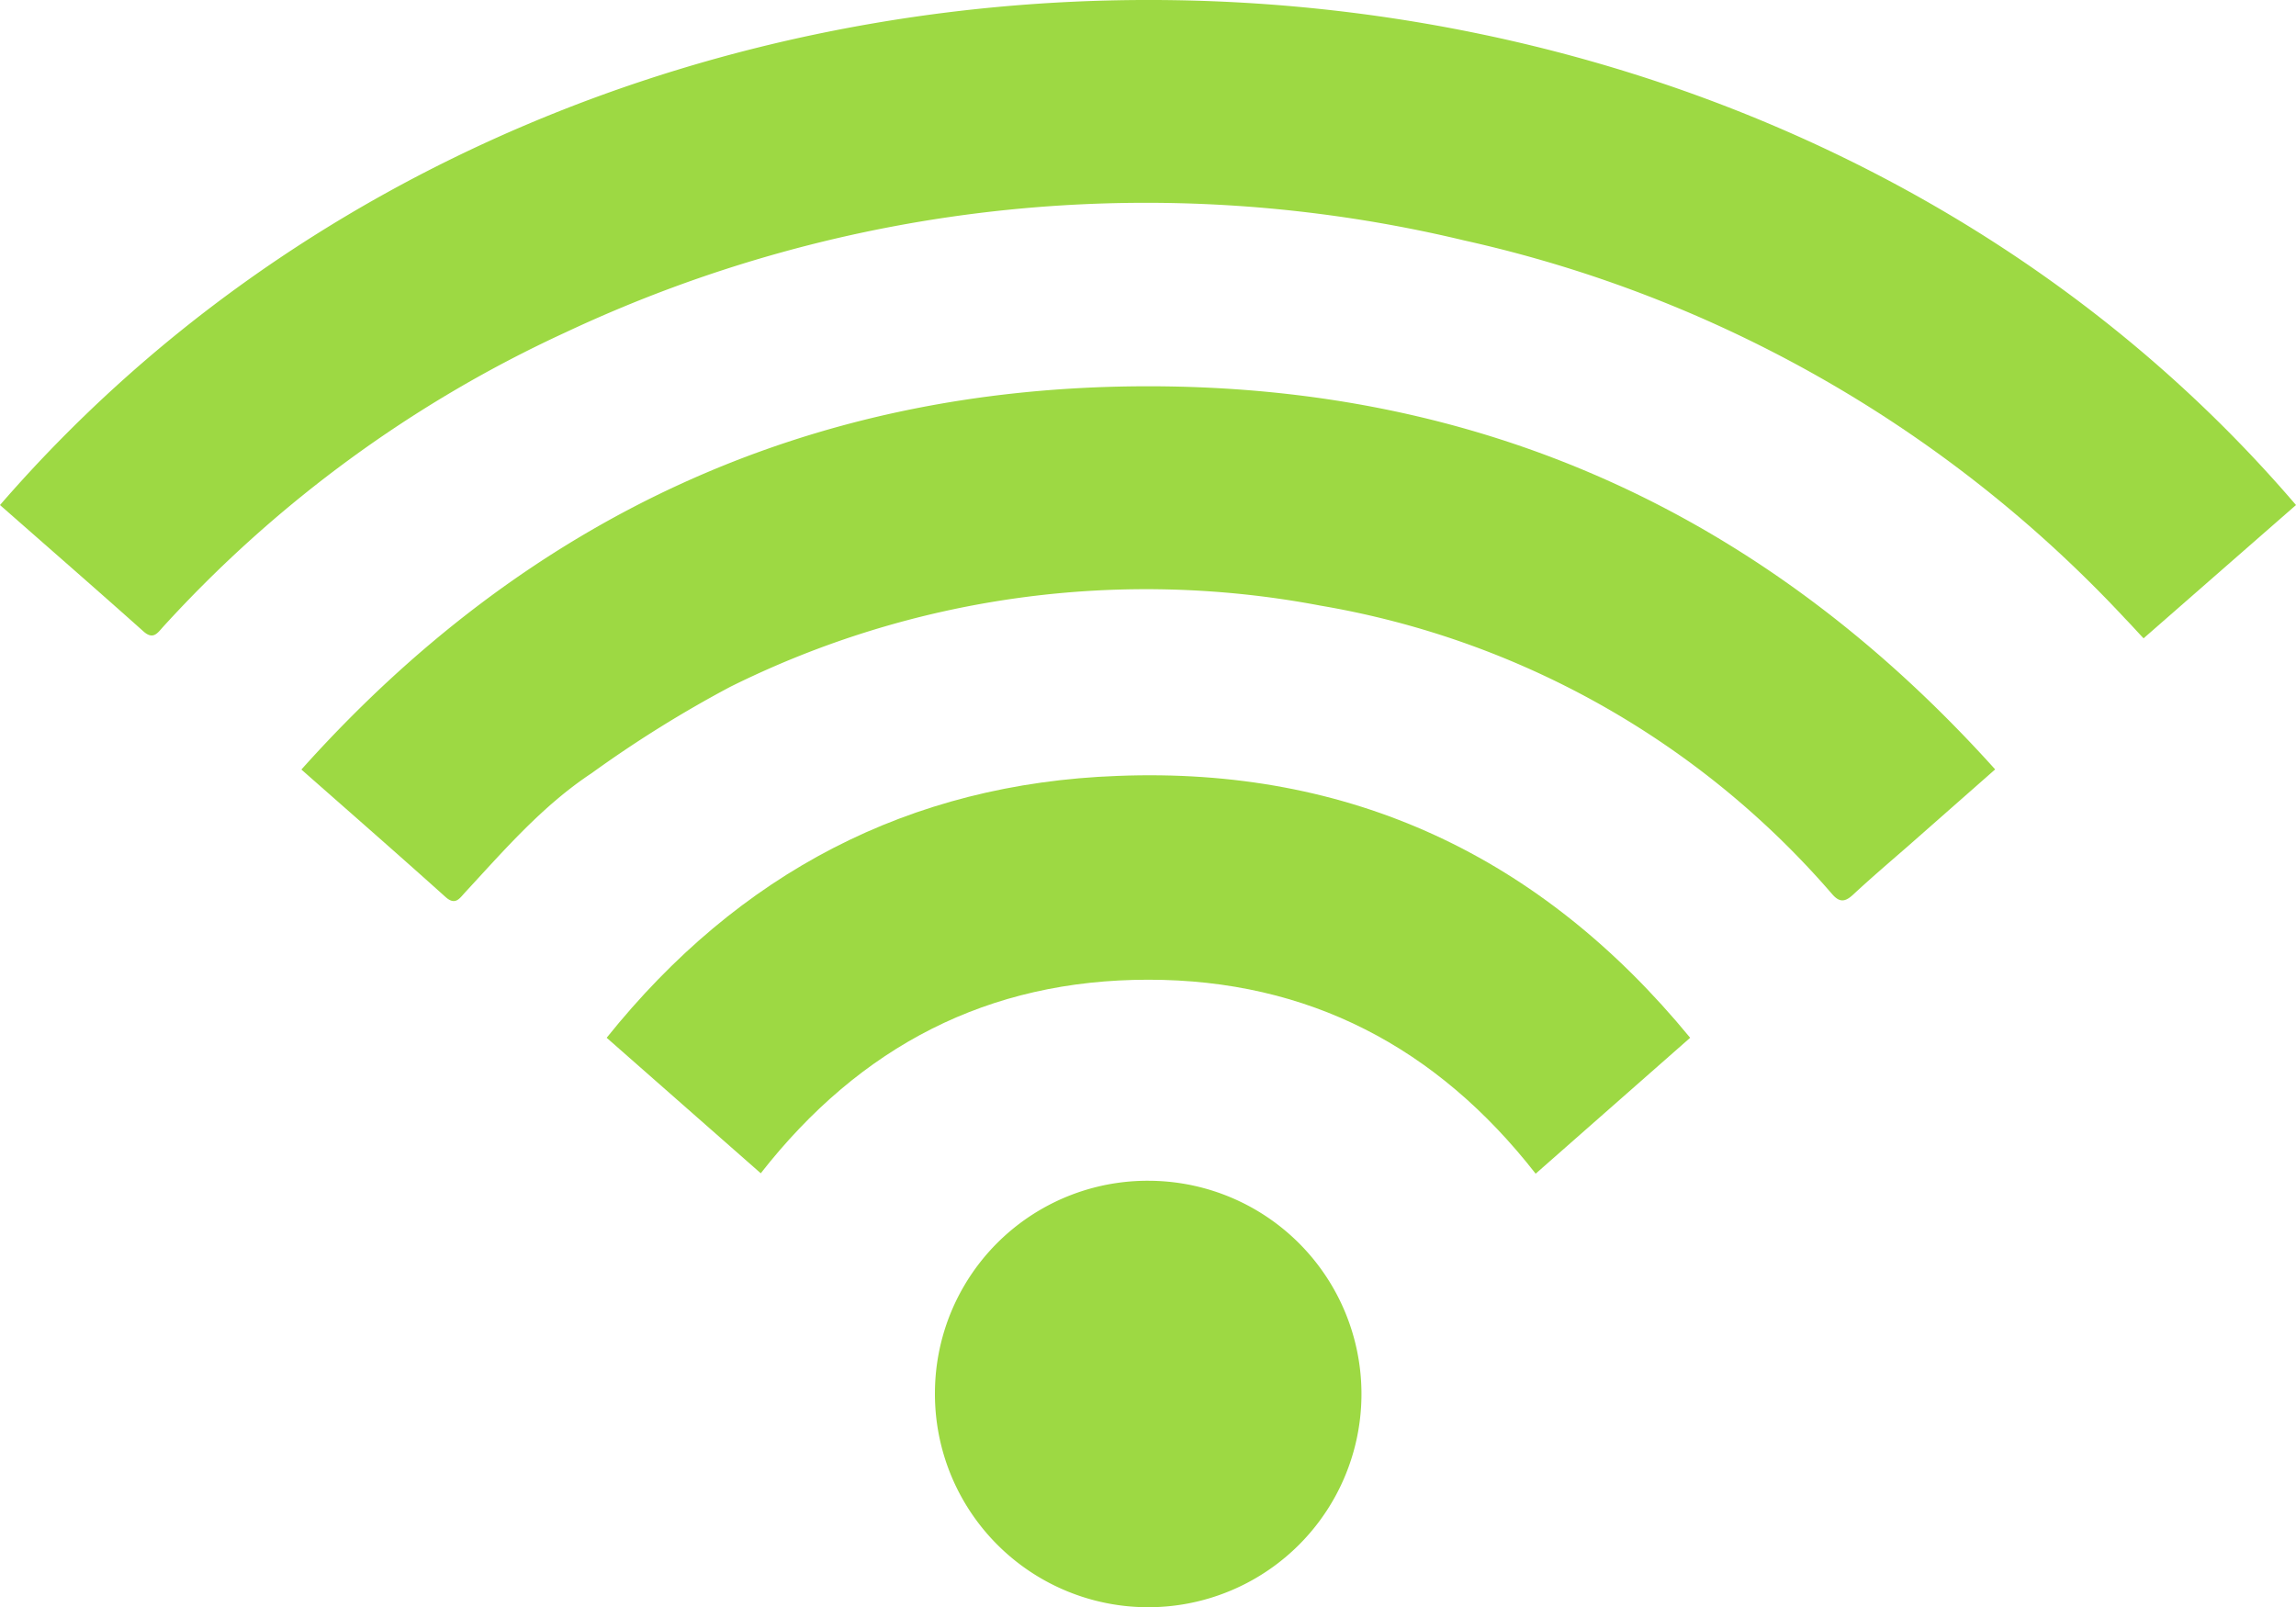
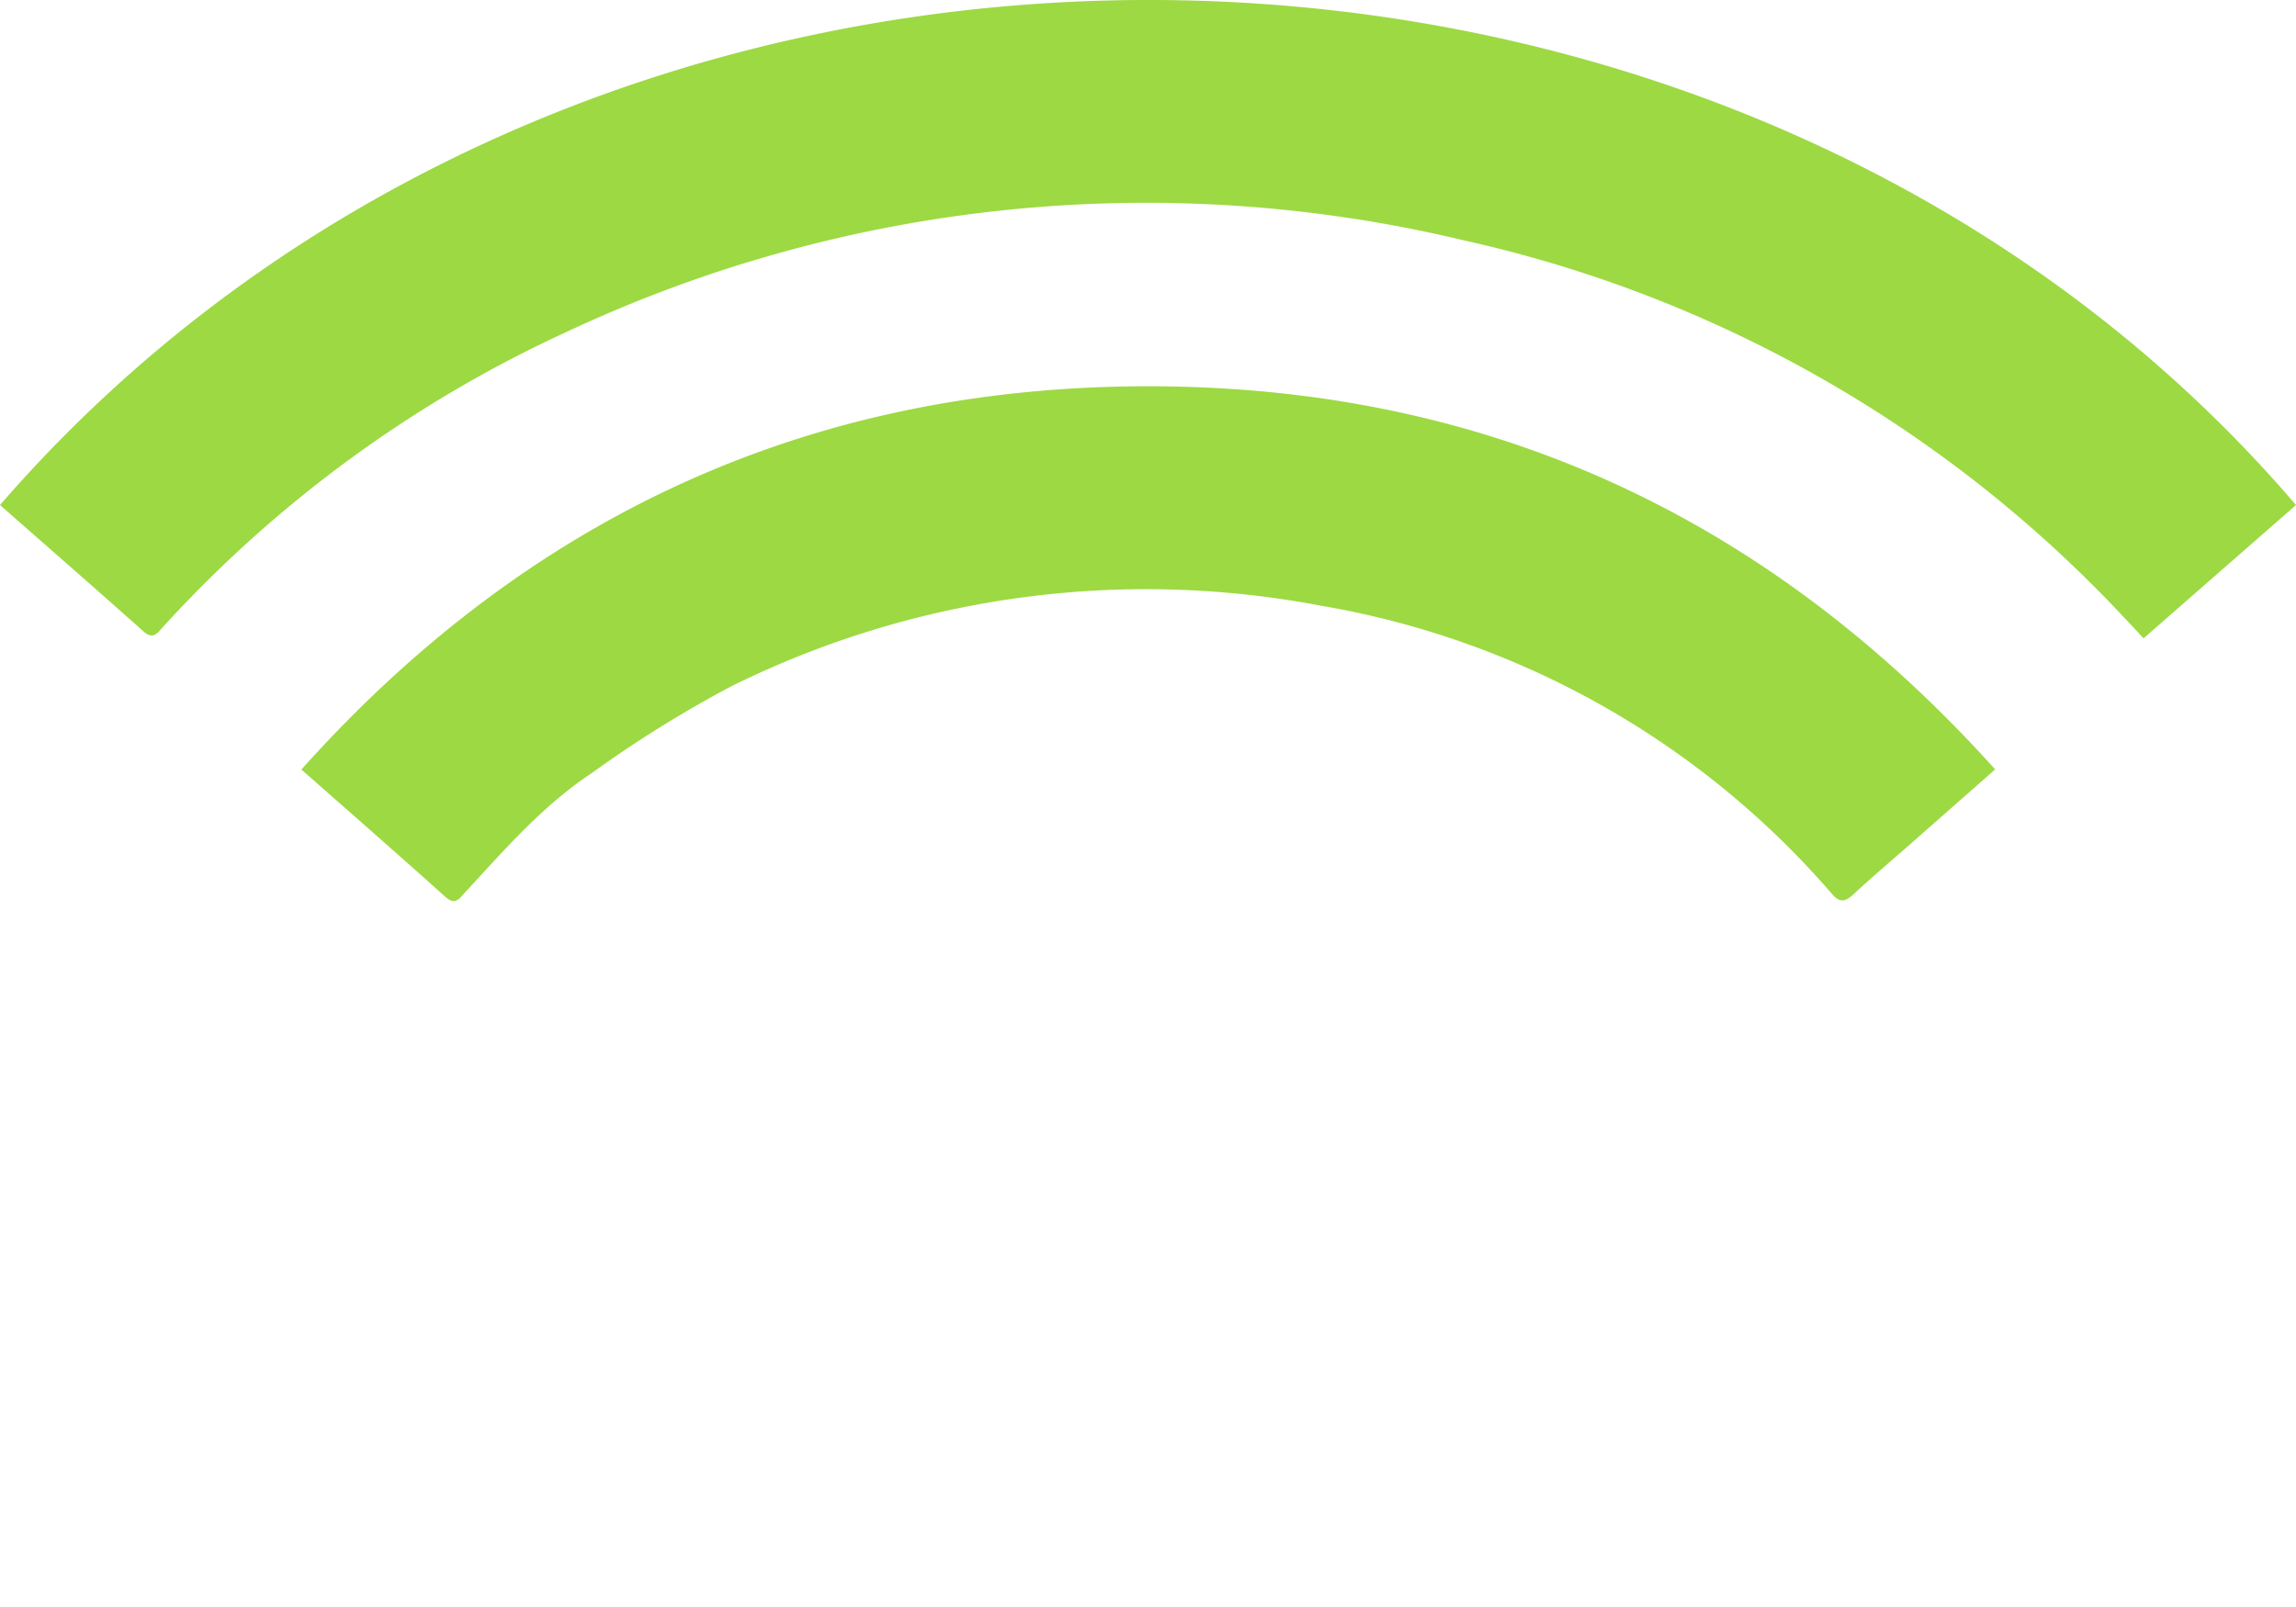
<svg xmlns="http://www.w3.org/2000/svg" viewBox="0 0 165.69 115.99">
  <defs>
    <style>.cls-1{fill:#9dd943;}</style>
  </defs>
  <g id="Layer_2" data-name="Layer 2">
    <g id="Layer_1-2" data-name="Layer 1">
      <path class="cls-1" d="M0,36.45c42.55-49.09,124.52-48.11,165.69,0l-11,9.62c-.51-.54-.92-1-1.32-1.41a92.67,92.67,0,0,0-47.72-27.31A98.46,98.46,0,0,0,40.79,24a90.32,90.32,0,0,0-29,21.22c-.42.46-.73,1-1.46.33C6.89,42.48,3.47,39.5,0,36.45Z" />
      <path class="cls-1" d="M21.75,55.54C38,37.38,58.19,28,82.39,27.88c24.54-.12,45,9.21,61.59,27.65l-6.36,5.6c-1.3,1.13-2.61,2.25-3.88,3.43-.59.55-1,.6-1.56-.07A62.6,62.6,0,0,0,95.29,43.71,67.39,67.39,0,0,0,52.7,49.57a85.83,85.83,0,0,0-10,6.23c-3.55,2.35-6.28,5.52-9.12,8.59-.42.45-.72,1-1.45.33C28.78,61.71,25.37,58.73,21.75,55.54Z" />
-       <path class="cls-1" d="M54.9,84.68,43.78,74.9C53.32,63,65.62,56.55,80.65,56c16.76-.66,30.54,5.77,41.32,18.9l-11.15,9.81c-7.12-9.13-16.4-14-27.95-14S62.09,75.49,54.9,84.68Z" />
-       <path class="cls-1" d="M82.92,85.22a15.39,15.39,0,1,1-15.45,15.24A15.34,15.34,0,0,1,82.92,85.22Z" />
    </g>
  </g>
</svg>